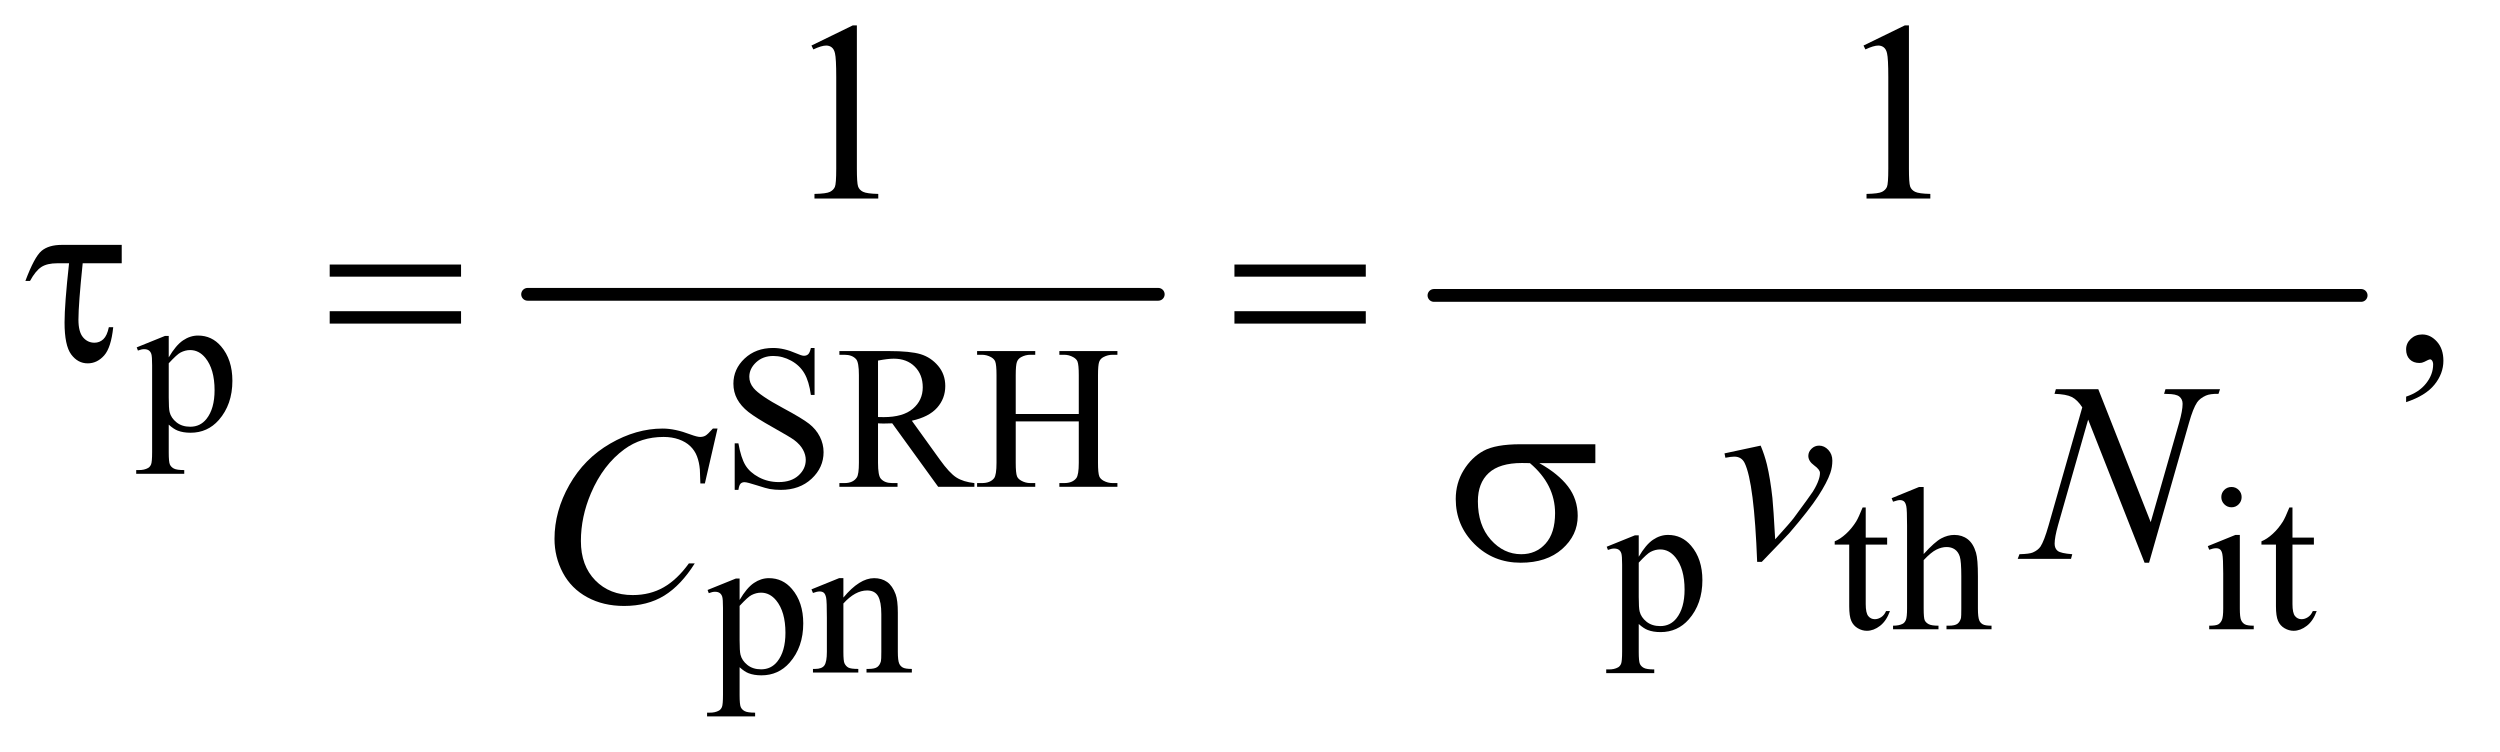
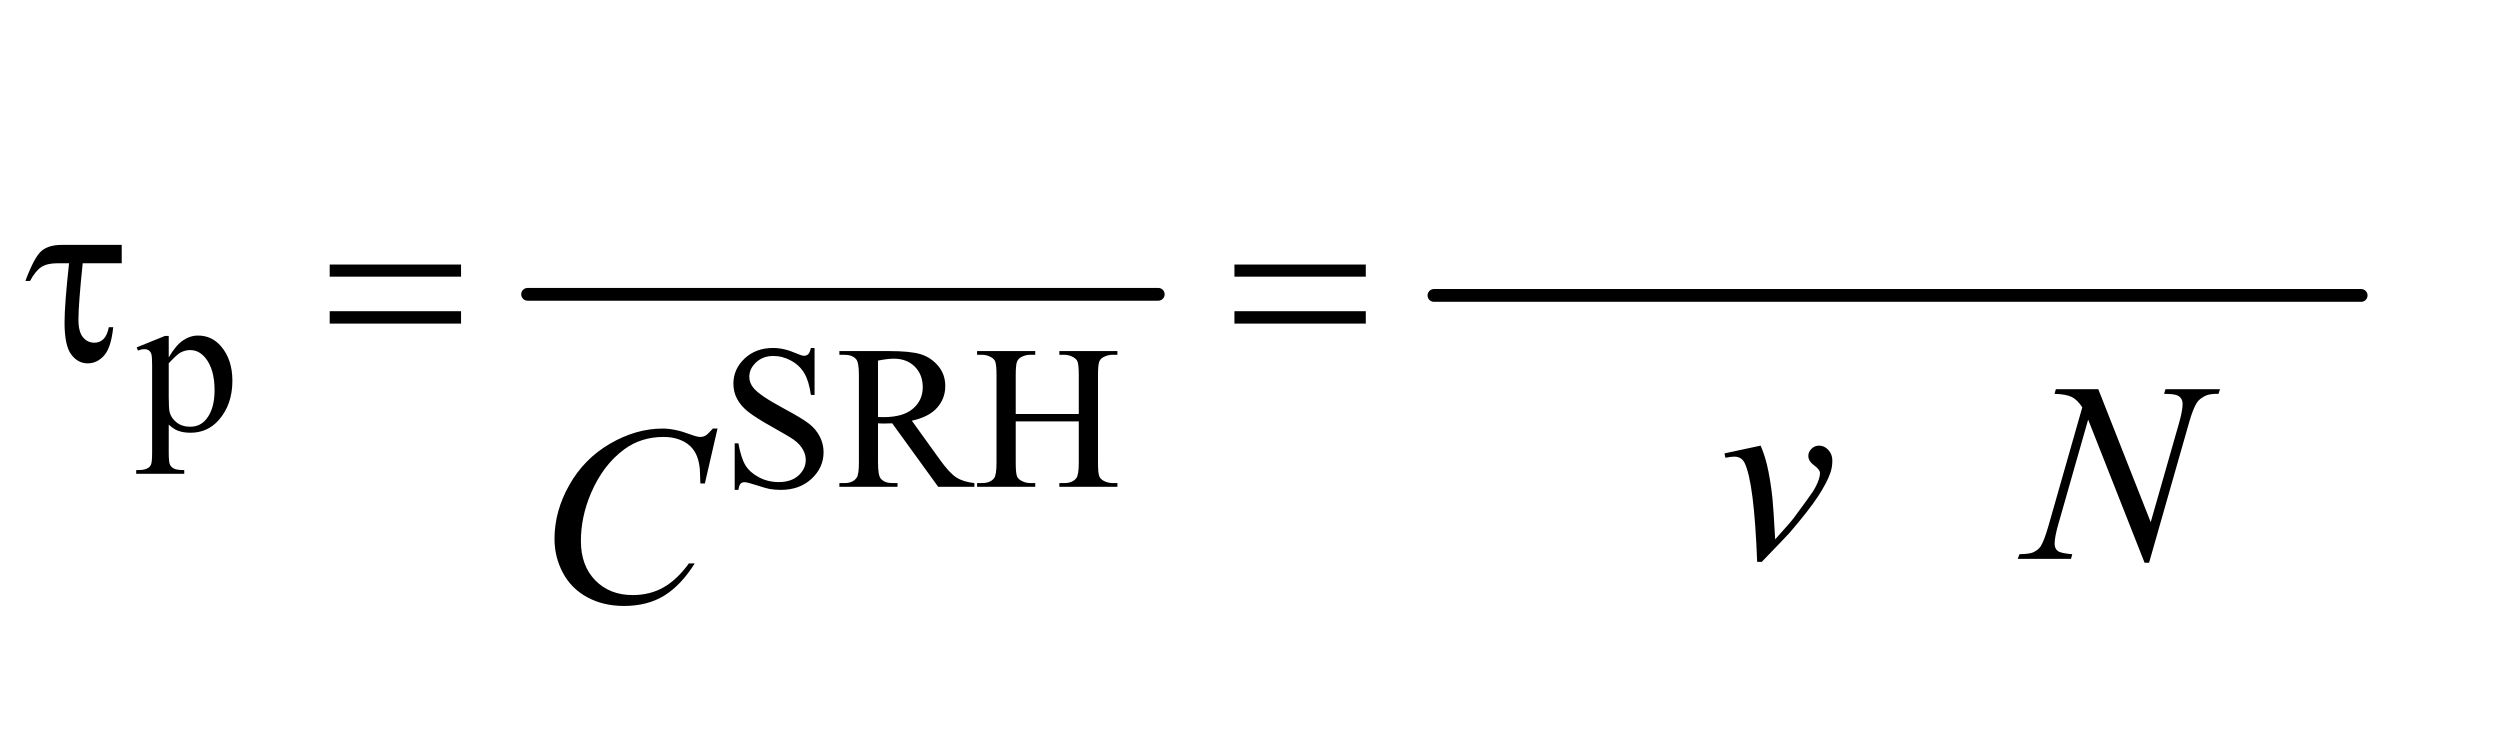
<svg xmlns="http://www.w3.org/2000/svg" stroke-dasharray="none" shape-rendering="auto" font-family="'Dialog'" text-rendering="auto" width="153" fill-opacity="1" color-interpolation="auto" color-rendering="auto" preserveAspectRatio="xMidYMid meet" font-size="12px" viewBox="0 0 153 46" fill="black" stroke="black" image-rendering="auto" stroke-miterlimit="10" stroke-linecap="square" stroke-linejoin="miter" font-style="normal" stroke-width="1" height="46" stroke-dashoffset="0" font-weight="normal" stroke-opacity="1">
  <defs id="genericDefs" />
  <g>
    <defs id="defs1">
      <clipPath clipPathUnits="userSpaceOnUse" id="clipPath1">
        <path d="M1.057 2.955 L97.584 2.955 L97.584 31.88 L1.057 31.88 L1.057 2.955 Z" />
      </clipPath>
      <clipPath clipPathUnits="userSpaceOnUse" id="clipPath2">
        <path d="M33.77 94.699 L33.77 1021.801 L3117.699 1021.801 L3117.699 94.699 Z" />
      </clipPath>
    </defs>
    <g stroke-width="16" transform="scale(1.576,1.576) translate(-1.057,-2.955) matrix(0.031,0,0,0.031,0,0)" stroke-linejoin="round" stroke-linecap="round">
      <line y2="464" fill="none" x1="695" clip-path="url(#clipPath2)" x2="1485" y1="464" />
    </g>
    <g stroke-width="16" transform="matrix(0.049,0,0,0.049,-1.666,-4.656)" stroke-linejoin="round" stroke-linecap="round">
      <line y2="464" fill="none" x1="1825" clip-path="url(#clipPath2)" x2="2983" y1="464" />
    </g>
    <g transform="matrix(0.049,0,0,0.049,-1.666,-4.656)">
      <path d="M186.031 400.875 L186.031 423.844 L137.281 423.844 Q131.969 475.25 131.969 494.312 Q131.969 509.469 137.672 516.266 Q143.375 523.062 151.969 523.062 Q158.375 523.062 163.062 518.688 Q167.75 514.312 169.938 503.688 L175.406 503.688 Q172.75 529.312 164 539.078 Q155.25 548.844 143.531 548.844 Q131.188 548.844 122.906 537.672 Q114.625 526.5 114.625 497.75 Q114.625 475.094 120.25 423.844 L105.562 423.844 Q92.906 423.844 85.719 428.453 Q78.531 433.062 71.5 445.875 L65.719 445.875 Q76.969 415.875 85.875 408.375 Q94.781 400.875 111.188 400.875 L186.031 400.875 ZM445.781 425.406 L609.844 425.406 L609.844 440.562 L445.781 440.562 L445.781 425.406 ZM445.781 483.688 L609.844 483.688 L609.844 499.156 L445.781 499.156 L445.781 483.688 ZM1575.781 425.406 L1739.844 425.406 L1739.844 440.562 L1575.781 440.562 L1575.781 425.406 ZM1575.781 483.688 L1739.844 483.688 L1739.844 499.156 L1575.781 499.156 L1575.781 483.688 Z" stroke="none" clip-path="url(#clipPath2)" />
    </g>
    <g transform="matrix(0.049,0,0,0.049,-1.666,-4.656)">
-       <path d="M2026.562 673.469 L1956.562 673.469 Q1980.156 686.594 1992.344 702.531 Q2004.531 718.469 2004.531 739.406 Q2004.531 763.469 1985.156 780.656 Q1965.781 797.844 1933.281 797.844 Q1899.062 797.844 1875.625 774.562 Q1852.188 751.281 1852.188 718.312 Q1852.188 698.469 1862.031 682.375 Q1871.875 666.281 1886.953 658.078 Q1902.031 649.875 1933.125 649.875 L2026.562 649.875 L2026.562 673.469 ZM1944.844 673.469 Q1938.281 673.312 1934.844 673.312 Q1906.875 673.312 1893.359 685.812 Q1879.844 698.312 1879.844 721.125 Q1879.844 750.969 1895.938 769.094 Q1912.031 787.219 1934.062 787.219 Q1952.5 787.219 1964.375 774.016 Q1976.25 760.812 1976.25 735.969 Q1976.25 700.031 1944.844 673.469 Z" stroke="none" clip-path="url(#clipPath2)" />
-     </g>
+       </g>
    <g transform="matrix(0.049,0,0,0.049,-1.666,-4.656)">
      <path d="M204.75 528.875 L240 514.625 L244.75 514.625 L244.75 541.375 Q253.625 526.25 262.562 520.188 Q271.5 514.125 281.375 514.125 Q298.625 514.125 310.125 527.625 Q324.25 544.125 324.25 570.625 Q324.25 600.25 307.25 619.625 Q293.25 635.5 272 635.5 Q262.75 635.5 256 632.875 Q251 631 244.75 625.375 L244.75 660.25 Q244.75 672 246.188 675.188 Q247.625 678.375 251.188 680.25 Q254.75 682.125 264.125 682.125 L264.125 686.75 L204.125 686.75 L204.125 682.125 L207.25 682.125 Q214.125 682.25 219 679.5 Q221.375 678.125 222.688 675.062 Q224 672 224 659.5 L224 551.25 Q224 540.125 223 537.125 Q222 534.125 219.812 532.625 Q217.625 531.125 213.875 531.125 Q210.875 531.125 206.25 532.875 L204.75 528.875 ZM244.75 548.75 L244.75 591.5 Q244.75 605.375 245.875 609.75 Q247.625 617 254.438 622.5 Q261.25 628 271.625 628 Q284.125 628 291.875 618.25 Q302 605.5 302 582.375 Q302 556.125 290.5 542 Q282.5 532.25 271.5 532.25 Q265.5 532.25 259.625 535.25 Q255.125 537.5 244.75 548.75 Z" stroke="none" clip-path="url(#clipPath2)" />
    </g>
    <g transform="matrix(0.049,0,0,0.049,-1.666,-4.656)">
      <path d="M1051.375 529.625 L1051.375 588.25 L1046.75 588.25 Q1044.5 571.375 1038.688 561.375 Q1032.875 551.375 1022.125 545.5 Q1011.375 539.625 999.875 539.625 Q986.875 539.625 978.375 547.562 Q969.875 555.5 969.875 565.625 Q969.875 573.375 975.25 579.75 Q983 589.125 1012.125 604.75 Q1035.875 617.5 1044.562 624.312 Q1053.25 631.125 1057.938 640.375 Q1062.625 649.625 1062.625 659.75 Q1062.625 679 1047.688 692.938 Q1032.75 706.875 1009.25 706.875 Q1001.875 706.875 995.375 705.75 Q991.5 705.125 979.312 701.188 Q967.125 697.25 963.875 697.25 Q960.75 697.25 958.938 699.125 Q957.125 701 956.25 706.875 L951.625 706.875 L951.625 648.75 L956.25 648.75 Q959.5 667 965 676.062 Q970.5 685.125 981.812 691.125 Q993.125 697.125 1006.625 697.125 Q1022.25 697.125 1031.312 688.875 Q1040.375 680.625 1040.375 669.375 Q1040.375 663.125 1036.938 656.75 Q1033.5 650.375 1026.25 644.875 Q1021.375 641.125 999.625 628.938 Q977.875 616.75 968.688 609.5 Q959.5 602.25 954.75 593.5 Q950 584.75 950 574.25 Q950 556 964 542.812 Q978 529.625 999.625 529.625 Q1013.125 529.625 1028.25 536.25 Q1035.25 539.375 1038.125 539.375 Q1041.375 539.375 1043.438 537.438 Q1045.5 535.5 1046.75 529.625 L1051.375 529.625 ZM1251 703 L1205.75 703 L1148.375 623.75 Q1142 624 1138 624 Q1136.375 624 1134.5 623.938 Q1132.625 623.875 1130.625 623.75 L1130.625 673 Q1130.625 689 1134.125 692.875 Q1138.875 698.375 1148.375 698.375 L1155 698.375 L1155 703 L1082.375 703 L1082.375 698.375 L1088.75 698.375 Q1099.5 698.375 1104.125 691.375 Q1106.75 687.5 1106.75 673 L1106.75 563.5 Q1106.75 547.5 1103.25 543.625 Q1098.375 538.125 1088.75 538.125 L1082.375 538.125 L1082.375 533.5 L1144.125 533.5 Q1171.125 533.5 1183.938 537.438 Q1196.75 541.375 1205.688 551.938 Q1214.625 562.5 1214.625 577.125 Q1214.625 592.75 1204.438 604.25 Q1194.25 615.75 1172.875 620.5 L1207.875 669.125 Q1219.875 685.875 1228.5 691.375 Q1237.125 696.875 1251 698.375 L1251 703 ZM1130.625 615.875 Q1133 615.875 1134.75 615.938 Q1136.5 616 1137.625 616 Q1161.875 616 1174.188 605.5 Q1186.5 595 1186.5 578.75 Q1186.5 562.875 1176.562 552.938 Q1166.625 543 1150.25 543 Q1143 543 1130.625 545.375 L1130.625 615.875 ZM1302.625 612.125 L1381.375 612.125 L1381.375 563.625 Q1381.375 550.625 1379.75 546.5 Q1378.5 543.375 1374.5 541.125 Q1369.125 538.125 1363.125 538.125 L1357.125 538.125 L1357.125 533.5 L1429.625 533.5 L1429.625 538.125 L1423.625 538.125 Q1417.625 538.125 1412.25 541 Q1408.25 543 1406.812 547.062 Q1405.375 551.125 1405.375 563.625 L1405.375 673 Q1405.375 685.875 1407 690 Q1408.25 693.125 1412.125 695.375 Q1417.625 698.375 1423.625 698.375 L1429.625 698.375 L1429.625 703 L1357.125 703 L1357.125 698.375 L1363.125 698.375 Q1373.5 698.375 1378.25 692.25 Q1381.375 688.25 1381.375 673 L1381.375 621.375 L1302.625 621.375 L1302.625 673 Q1302.625 685.875 1304.25 690 Q1305.5 693.125 1309.5 695.375 Q1314.875 698.375 1320.875 698.375 L1327 698.375 L1327 703 L1254.375 703 L1254.375 698.375 L1260.375 698.375 Q1270.875 698.375 1275.625 692.25 Q1278.625 688.25 1278.625 673 L1278.625 563.625 Q1278.625 550.625 1277 546.5 Q1275.75 543.375 1271.875 541.125 Q1266.375 538.125 1260.375 538.125 L1254.375 538.125 L1254.375 533.5 L1327 533.5 L1327 538.125 L1320.875 538.125 Q1314.875 538.125 1309.5 541 Q1305.625 543 1304.125 547.062 Q1302.625 551.125 1302.625 563.625 L1302.625 612.125 Z" stroke="none" clip-path="url(#clipPath2)" />
    </g>
    <g transform="matrix(0.049,0,0,0.049,-1.666,-4.656)">
-       <path d="M2040.75 777.875 L2076 763.625 L2080.75 763.625 L2080.75 790.375 Q2089.625 775.25 2098.562 769.188 Q2107.5 763.125 2117.375 763.125 Q2134.625 763.125 2146.125 776.625 Q2160.25 793.125 2160.25 819.625 Q2160.25 849.25 2143.25 868.625 Q2129.25 884.5 2108 884.5 Q2098.75 884.5 2092 881.875 Q2087 880 2080.75 874.375 L2080.75 909.25 Q2080.75 921 2082.188 924.188 Q2083.625 927.375 2087.188 929.25 Q2090.75 931.125 2100.125 931.125 L2100.125 935.75 L2040.125 935.75 L2040.125 931.125 L2043.25 931.125 Q2050.125 931.25 2055 928.5 Q2057.375 927.125 2058.688 924.062 Q2060 921 2060 908.5 L2060 800.25 Q2060 789.125 2059 786.125 Q2058 783.125 2055.812 781.625 Q2053.625 780.125 2049.875 780.125 Q2046.875 780.125 2042.25 781.875 L2040.75 777.875 ZM2080.75 797.75 L2080.75 840.5 Q2080.75 854.375 2081.875 858.75 Q2083.625 866 2090.438 871.5 Q2097.25 877 2107.625 877 Q2120.125 877 2127.875 867.25 Q2138 854.5 2138 831.375 Q2138 805.125 2126.5 791 Q2118.5 781.25 2107.5 781.25 Q2101.5 781.25 2095.625 784.25 Q2091.125 786.5 2080.75 797.75 ZM2364.25 728.875 L2364.25 766.5 L2391 766.5 L2391 775.25 L2364.25 775.25 L2364.25 849.5 Q2364.25 860.625 2367.438 864.5 Q2370.625 868.375 2375.625 868.375 Q2379.75 868.375 2383.625 865.812 Q2387.5 863.25 2389.625 858.25 L2394.5 858.25 Q2390.125 870.5 2382.125 876.688 Q2374.125 882.875 2365.625 882.875 Q2359.875 882.875 2354.375 879.688 Q2348.875 876.5 2346.25 870.562 Q2343.625 864.625 2343.625 852.25 L2343.625 775.25 L2325.5 775.25 L2325.5 771.125 Q2332.375 768.375 2339.562 761.812 Q2346.75 755.25 2352.375 746.25 Q2355.25 741.5 2360.375 728.875 L2364.25 728.875 ZM2436.625 703.25 L2436.625 787 Q2450.5 771.75 2458.625 767.438 Q2466.75 763.125 2474.875 763.125 Q2484.625 763.125 2491.625 768.5 Q2498.625 773.875 2502 785.375 Q2504.375 793.375 2504.375 814.625 L2504.375 855.125 Q2504.375 866 2506.125 870 Q2507.375 873 2510.375 874.75 Q2513.375 876.5 2521.375 876.5 L2521.375 881 L2465.125 881 L2465.125 876.5 L2467.75 876.5 Q2475.75 876.5 2478.875 874.062 Q2482 871.625 2483.25 866.875 Q2483.625 864.875 2483.625 855.125 L2483.625 814.625 Q2483.625 795.875 2481.688 790 Q2479.75 784.125 2475.5 781.188 Q2471.25 778.25 2465.25 778.25 Q2459.125 778.25 2452.5 781.5 Q2445.875 784.75 2436.625 794.625 L2436.625 855.125 Q2436.625 866.875 2437.938 869.75 Q2439.25 872.625 2442.812 874.562 Q2446.375 876.5 2455.125 876.5 L2455.125 881 L2398.375 881 L2398.375 876.5 Q2406 876.5 2410.375 874.125 Q2412.875 872.875 2414.375 869.375 Q2415.875 865.875 2415.875 855.125 L2415.875 751.5 Q2415.875 731.875 2414.938 727.375 Q2414 722.875 2412.062 721.25 Q2410.125 719.625 2406.875 719.625 Q2404.25 719.625 2398.375 721.625 L2396.625 717.25 L2430.875 703.25 L2436.625 703.25 ZM2821.125 703.25 Q2826.375 703.25 2830.062 706.938 Q2833.75 710.625 2833.75 715.875 Q2833.75 721.125 2830.062 724.875 Q2826.375 728.625 2821.125 728.625 Q2815.875 728.625 2812.125 724.875 Q2808.375 721.125 2808.375 715.875 Q2808.375 710.625 2812.062 706.938 Q2815.75 703.25 2821.125 703.25 ZM2831.5 763.125 L2831.5 855.125 Q2831.5 865.875 2833.062 869.438 Q2834.625 873 2837.688 874.75 Q2840.75 876.5 2848.875 876.5 L2848.875 881 L2793.25 881 L2793.25 876.5 Q2801.625 876.5 2804.5 874.875 Q2807.375 873.25 2809.062 869.5 Q2810.75 865.75 2810.75 855.125 L2810.75 811 Q2810.75 792.375 2809.625 786.875 Q2808.75 782.875 2806.875 781.312 Q2805 779.75 2801.75 779.75 Q2798.25 779.75 2793.25 781.625 L2791.5 777.125 L2826 763.125 L2831.5 763.125 ZM2897.25 728.875 L2897.25 766.5 L2924 766.5 L2924 775.25 L2897.25 775.25 L2897.25 849.5 Q2897.25 860.625 2900.438 864.5 Q2903.625 868.375 2908.625 868.375 Q2912.75 868.375 2916.625 865.812 Q2920.5 863.25 2922.625 858.25 L2927.5 858.25 Q2923.125 870.5 2915.125 876.688 Q2907.125 882.875 2898.625 882.875 Q2892.875 882.875 2887.375 879.688 Q2881.875 876.5 2879.25 870.562 Q2876.625 864.625 2876.625 852.25 L2876.625 775.25 L2858.5 775.25 L2858.5 771.125 Q2865.375 768.375 2872.562 761.812 Q2879.75 755.25 2885.375 746.25 Q2888.25 741.5 2893.375 728.875 L2897.25 728.875 Z" stroke="none" clip-path="url(#clipPath2)" />
-     </g>
+       </g>
    <g transform="matrix(0.049,0,0,0.049,-1.666,-4.656)">
-       <path d="M917.75 831.875 L953 817.625 L957.75 817.625 L957.75 844.375 Q966.625 829.25 975.562 823.188 Q984.5 817.125 994.375 817.125 Q1011.625 817.125 1023.125 830.625 Q1037.25 847.125 1037.25 873.625 Q1037.25 903.25 1020.25 922.625 Q1006.25 938.5 985 938.5 Q975.75 938.5 969 935.875 Q964 934 957.75 928.375 L957.75 963.25 Q957.75 975 959.188 978.188 Q960.625 981.375 964.188 983.25 Q967.75 985.125 977.125 985.125 L977.125 989.75 L917.125 989.75 L917.125 985.125 L920.25 985.125 Q927.125 985.25 932 982.5 Q934.375 981.125 935.688 978.062 Q937 975 937 962.5 L937 854.25 Q937 843.125 936 840.125 Q935 837.125 932.812 835.625 Q930.625 834.125 926.875 834.125 Q923.875 834.125 919.25 835.875 L917.75 831.875 ZM957.75 851.75 L957.75 894.5 Q957.75 908.375 958.875 912.75 Q960.625 920 967.438 925.5 Q974.25 931 984.625 931 Q997.125 931 1004.875 921.25 Q1015 908.5 1015 885.375 Q1015 859.125 1003.5 845 Q995.5 835.25 984.5 835.25 Q978.5 835.25 972.625 838.25 Q968.125 840.5 957.75 851.75 ZM1087.375 841.375 Q1107.5 817.125 1125.75 817.125 Q1135.125 817.125 1141.875 821.812 Q1148.625 826.5 1152.625 837.25 Q1155.375 844.75 1155.375 860.25 L1155.375 909.125 Q1155.375 920 1157.125 923.875 Q1158.5 927 1161.562 928.75 Q1164.625 930.5 1172.875 930.5 L1172.875 935 L1116.25 935 L1116.25 930.5 L1118.625 930.5 Q1126.625 930.5 1129.812 928.062 Q1133 925.625 1134.25 920.875 Q1134.75 919 1134.75 909.125 L1134.75 862.25 Q1134.75 846.625 1130.688 839.562 Q1126.625 832.5 1117 832.5 Q1102.125 832.5 1087.375 848.75 L1087.375 909.125 Q1087.375 920.75 1088.75 923.5 Q1090.5 927.125 1093.562 928.812 Q1096.625 930.5 1106 930.5 L1106 935 L1049.375 935 L1049.375 930.5 L1051.875 930.5 Q1060.625 930.5 1063.688 926.062 Q1066.75 921.625 1066.75 909.125 L1066.75 866.625 Q1066.75 846 1065.812 841.5 Q1064.875 837 1062.938 835.375 Q1061 833.75 1057.75 833.75 Q1054.25 833.75 1049.375 835.625 L1047.5 831.125 L1082 817.125 L1087.375 817.125 L1087.375 841.375 Z" stroke="none" clip-path="url(#clipPath2)" />
-     </g>
+       </g>
    <g transform="matrix(0.049,0,0,0.049,-1.666,-4.656)">
-       <path d="M1047.5 151.906 L1099.062 126.75 L1104.219 126.75 L1104.219 305.656 Q1104.219 323.469 1105.703 327.844 Q1107.188 332.219 1111.875 334.562 Q1116.562 336.906 1130.938 337.219 L1130.938 343 L1051.25 343 L1051.25 337.219 Q1066.25 336.906 1070.625 334.641 Q1075 332.375 1076.719 328.547 Q1078.438 324.719 1078.438 305.656 L1078.438 191.281 Q1078.438 168.156 1076.875 161.594 Q1075.781 156.594 1072.891 154.25 Q1070 151.906 1065.938 151.906 Q1060.156 151.906 1049.844 156.75 L1047.5 151.906 ZM2361.5 151.906 L2413.062 126.75 L2418.219 126.75 L2418.219 305.656 Q2418.219 323.469 2419.703 327.844 Q2421.188 332.219 2425.875 334.562 Q2430.562 336.906 2444.938 337.219 L2444.938 343 L2365.25 343 L2365.25 337.219 Q2380.25 336.906 2384.625 334.641 Q2389 332.375 2390.719 328.547 Q2392.438 324.719 2392.438 305.656 L2392.438 191.281 Q2392.438 168.156 2390.875 161.594 Q2389.781 156.594 2386.891 154.25 Q2384 151.906 2379.938 151.906 Q2374.156 151.906 2363.844 156.75 L2361.5 151.906 Z" stroke="none" clip-path="url(#clipPath2)" />
-     </g>
+       </g>
    <g transform="matrix(0.049,0,0,0.049,-1.666,-4.656)">
-       <path d="M3039.188 597.281 L3039.188 590.406 Q3055.281 585.094 3064.109 573.922 Q3072.938 562.75 3072.938 550.25 Q3072.938 547.281 3071.531 545.25 Q3070.438 543.844 3069.344 543.844 Q3067.625 543.844 3061.844 546.969 Q3059.031 548.375 3055.906 548.375 Q3048.25 548.375 3043.719 543.844 Q3039.188 539.312 3039.188 531.344 Q3039.188 523.688 3045.047 518.219 Q3050.906 512.75 3059.344 512.75 Q3069.656 512.75 3077.703 521.734 Q3085.75 530.719 3085.75 545.562 Q3085.75 561.656 3074.578 575.484 Q3063.406 589.312 3039.188 597.281 Z" stroke="none" clip-path="url(#clipPath2)" />
-     </g>
+       </g>
    <g transform="matrix(0.049,0,0,0.049,-1.666,-4.656)">
      <path d="M2187.875 661.281 L2233.031 651.594 Q2237.875 663.156 2240.844 675.188 Q2245.062 692.844 2247.719 717.062 Q2248.969 729.25 2251.156 768.625 Q2270.688 747.062 2274.438 741.906 Q2295.062 713.938 2298.188 709.094 Q2303.344 700.812 2305.375 694.562 Q2307.094 689.875 2307.094 685.656 Q2307.094 681.594 2299.828 676.281 Q2292.562 670.969 2292.562 664.406 Q2292.562 659.406 2296.547 655.5 Q2300.531 651.594 2306 651.594 Q2312.562 651.594 2317.562 656.984 Q2322.562 662.375 2322.562 670.344 Q2322.562 678.312 2320.062 685.656 Q2316 697.531 2304.906 714.641 Q2293.812 731.75 2269.125 760.5 Q2266 764.094 2234.438 796.75 L2228.656 796.75 Q2224.906 697.844 2213.031 673.312 Q2209.125 665.344 2200.062 665.344 Q2196.156 665.344 2188.969 666.75 L2187.875 661.281 ZM2654.719 581.125 L2720.188 747.219 L2755.656 623.156 Q2760.031 607.844 2760.031 599.406 Q2760.031 593.625 2755.969 590.344 Q2751.906 587.062 2740.812 587.062 Q2738.938 587.062 2736.906 586.906 L2738.625 581.125 L2806.75 581.125 L2804.875 586.906 Q2794.25 586.75 2789.094 589.094 Q2781.75 592.375 2778.156 597.531 Q2773.156 604.875 2768 623.156 L2718.156 797.844 L2712.531 797.844 L2642.062 619.094 L2604.406 751.125 Q2600.188 766.125 2600.188 774.094 Q2600.188 780.031 2604.016 783.078 Q2607.844 786.125 2622.219 787.219 L2620.656 793 L2554.094 793 L2556.281 787.219 Q2568.781 786.906 2573 785.031 Q2579.406 782.219 2582.531 777.688 Q2587.062 770.812 2592.688 751.125 L2634.719 603.781 Q2628.625 594.406 2621.672 590.891 Q2614.719 587.375 2600.031 586.906 L2601.75 581.125 L2654.719 581.125 Z" stroke="none" clip-path="url(#clipPath2)" />
    </g>
    <g transform="matrix(0.049,0,0,0.049,-1.666,-4.656)">
      <path d="M930.156 630.281 L914.375 698.875 L908.75 698.875 L908.125 681.688 Q907.344 672.312 904.531 664.969 Q901.719 657.625 896.094 652.234 Q890.469 646.844 881.875 643.797 Q873.281 640.75 862.812 640.75 Q834.844 640.75 813.906 656.062 Q787.188 675.594 772.031 711.219 Q759.531 740.594 759.531 770.75 Q759.531 801.531 777.5 819.891 Q795.469 838.25 824.219 838.25 Q845.938 838.25 862.891 828.562 Q879.844 818.875 894.375 798.719 L901.719 798.719 Q884.531 826.062 863.594 838.953 Q842.656 851.844 813.438 851.844 Q787.5 851.844 767.5 840.984 Q747.5 830.125 737.031 810.438 Q726.562 790.75 726.562 768.094 Q726.562 733.406 745.156 700.594 Q763.75 667.781 796.172 649.031 Q828.594 630.281 861.562 630.281 Q877.031 630.281 896.25 637.625 Q904.688 640.75 908.438 640.75 Q912.188 640.75 915 639.188 Q917.812 637.625 924.375 630.281 L930.156 630.281 Z" stroke="none" clip-path="url(#clipPath2)" />
    </g>
  </g>
</svg>